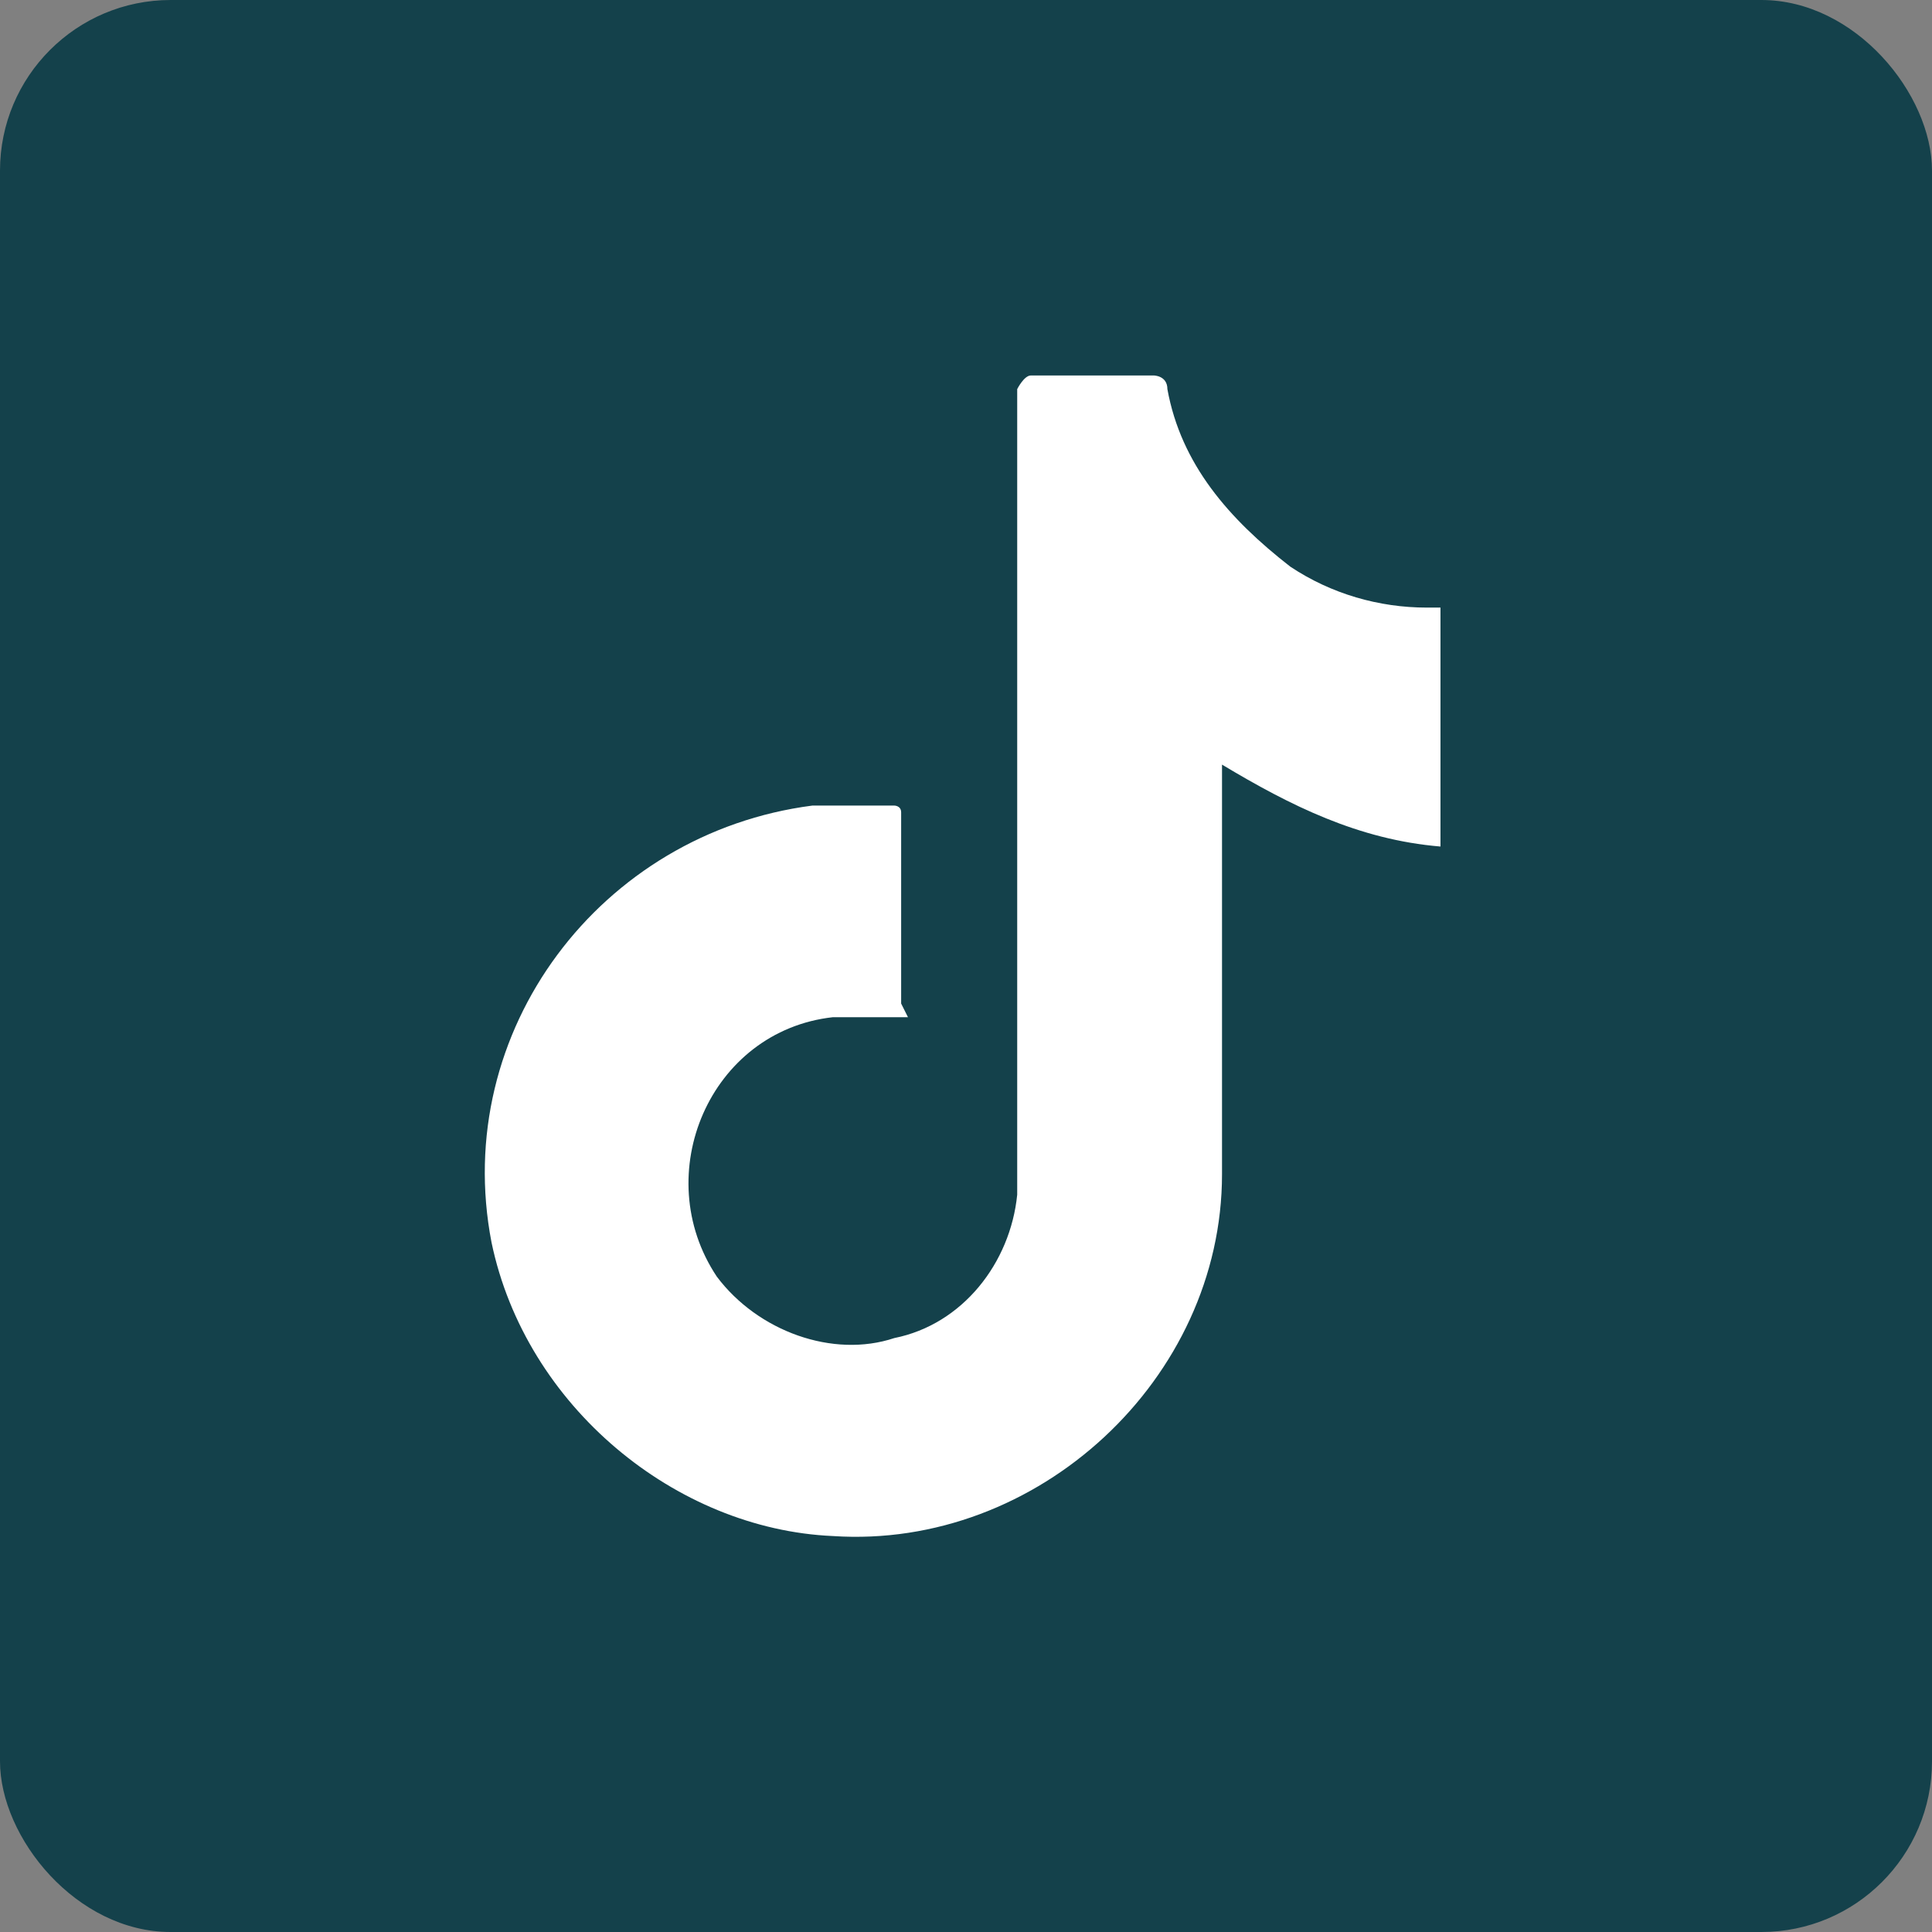
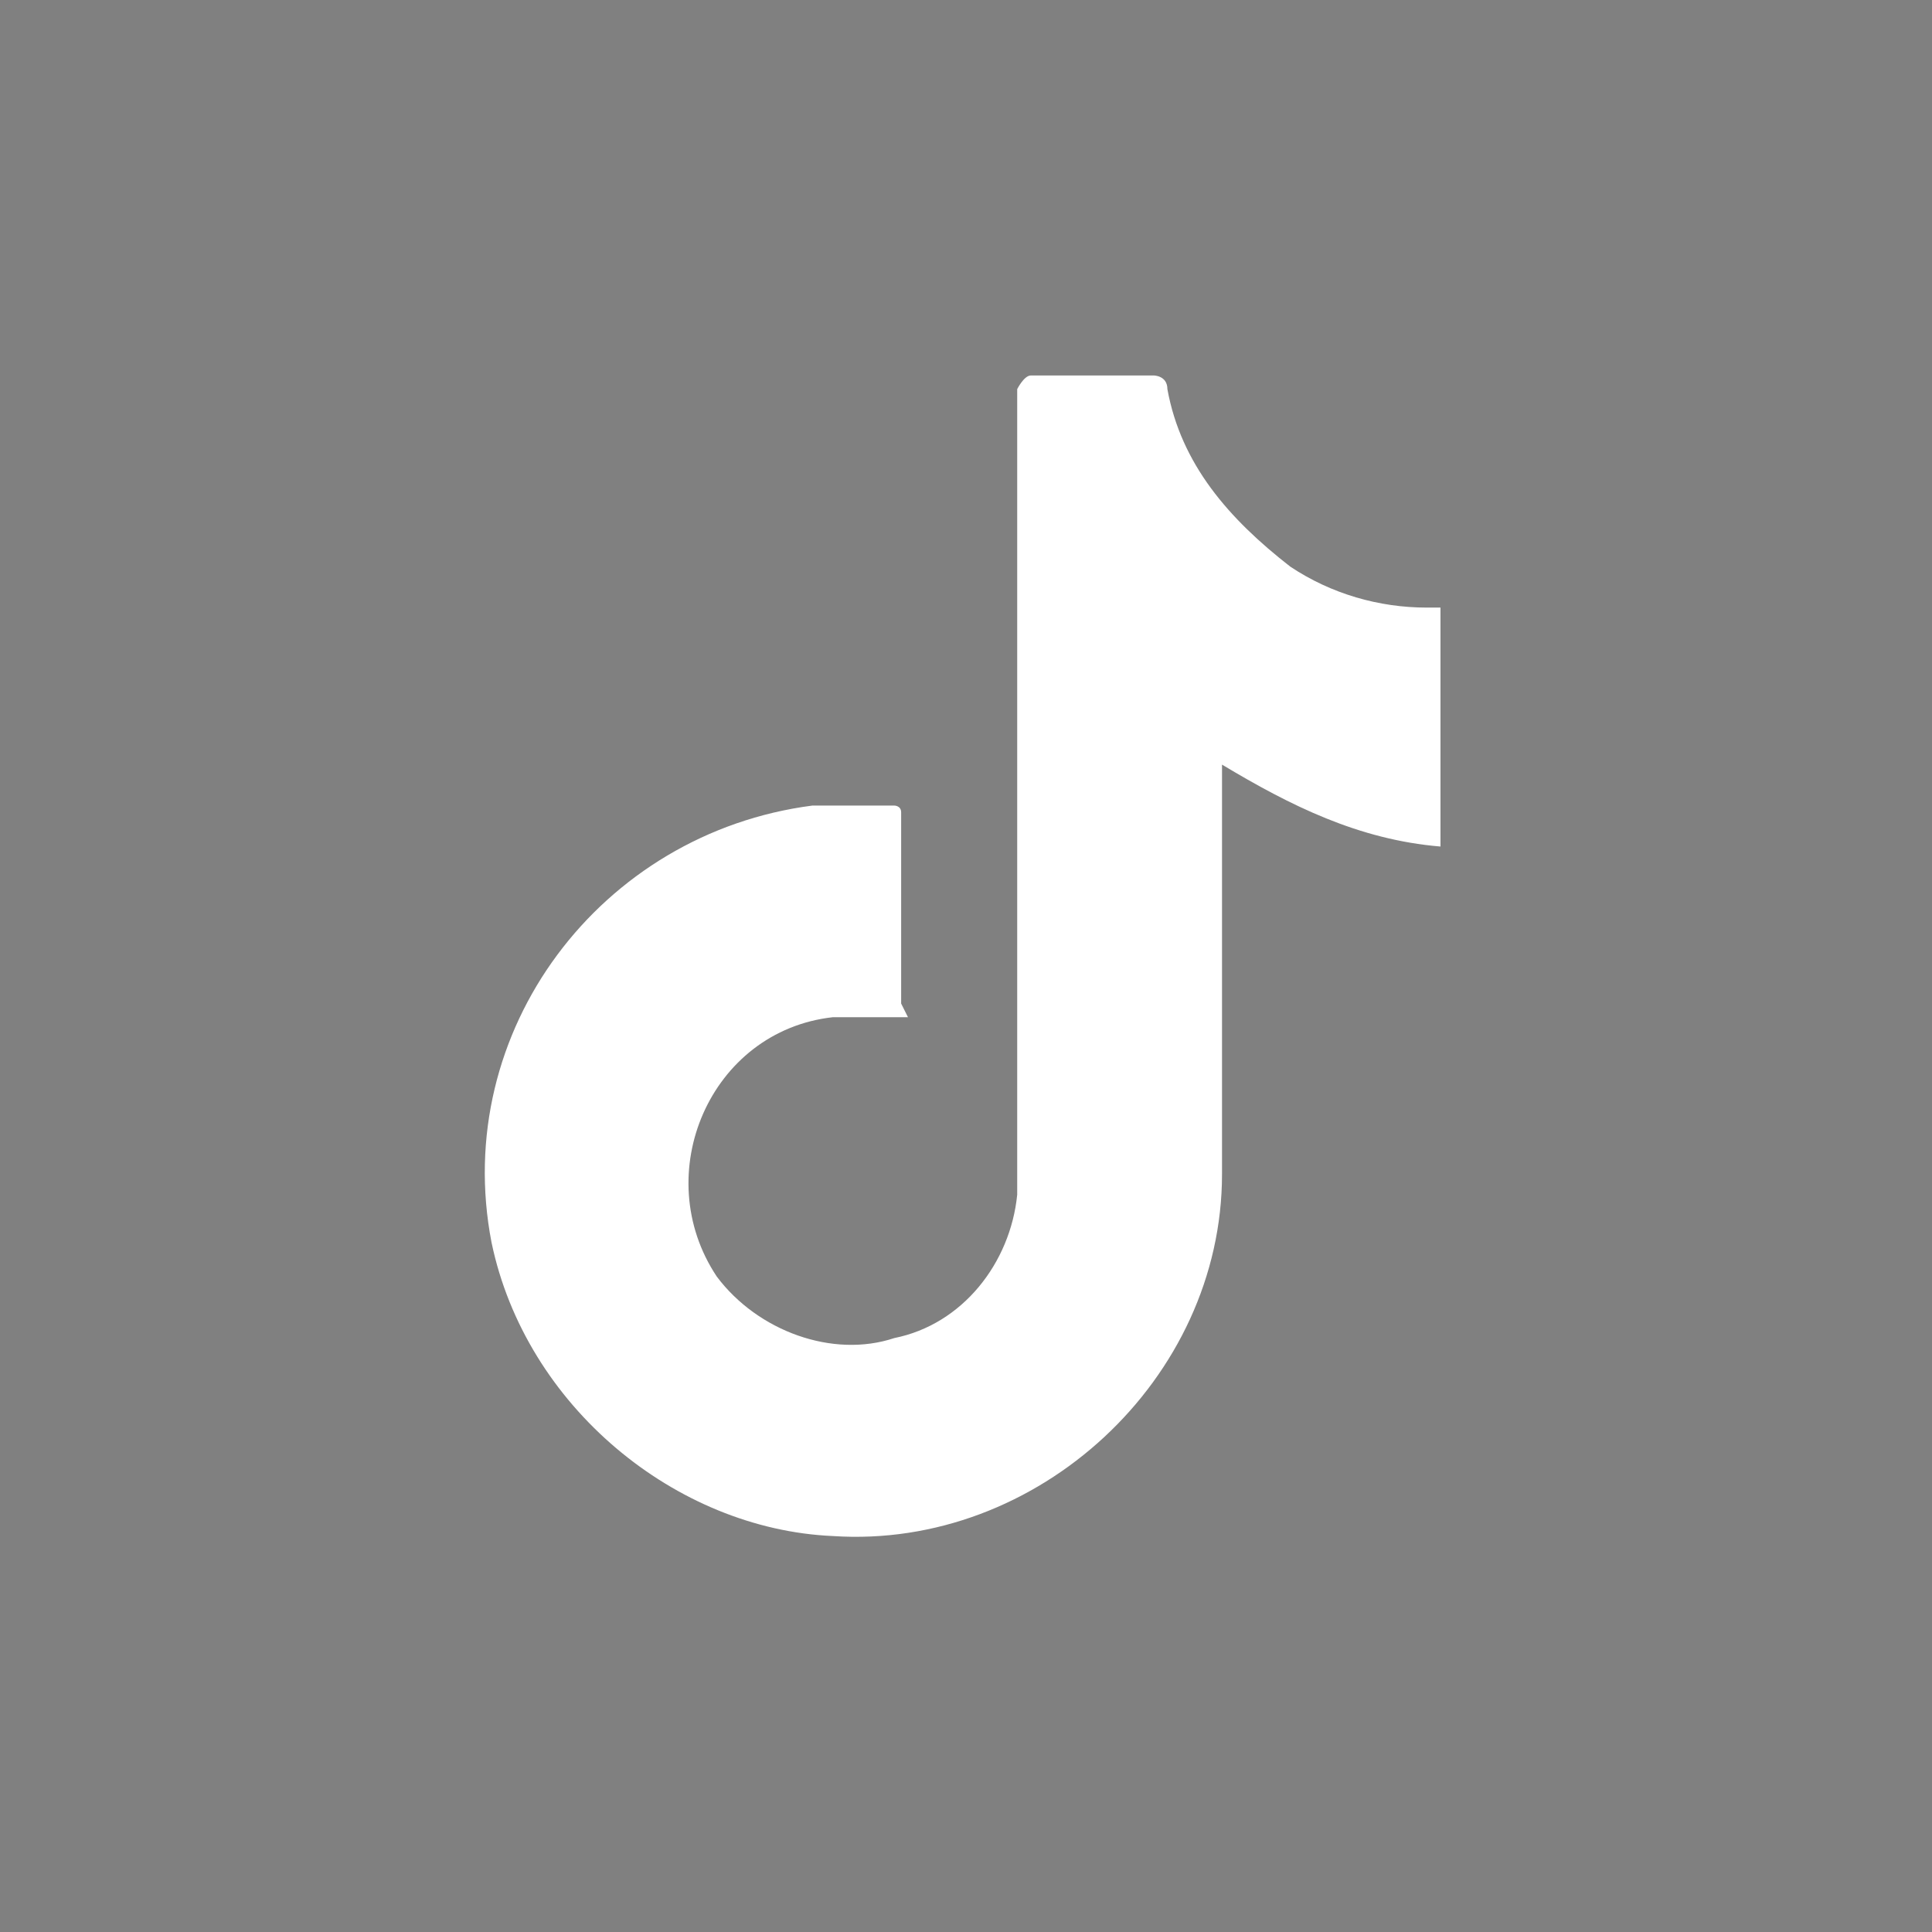
<svg xmlns="http://www.w3.org/2000/svg" id="Capa_1" data-name="Capa 1" version="1.1" viewBox="0 0 28.3 28.3">
  <rect x="0" y="0" width="28.3" height="28.3" fill="#808080" stroke="none" />
  <defs>
    <style>
      .cls-1 {
        fill: #14414b;
      }

      .cls-1, .cls-2 {
        stroke-width: 0px;
      }

      .cls-2 {
        fill: #fff;
      }
    </style>
  </defs>
-   <rect class="cls-1" x="0" width="28.3" height="28.3" rx="2.5" ry="2.5" />
  <path class="cls-2" d="M13.3,14.9c-.4,0-.8,0-1.1,0-1.8.2-2.7,2.3-1.7,3.8.6.8,1.7,1.2,2.6.9,1-.2,1.7-1.1,1.8-2.1,0-.1,0-.2,0-.3,0-3.7,0-7.4,0-11.2,0,0,0-.2,0-.3,0,0,.1-.2.2-.2.6,0,1.2,0,1.8,0,0,0,.2,0,.2.2.2,1.1.9,1.9,1.8,2.6.6.4,1.3.6,2,.6,0,0,.1,0,.2,0v3.5c-1.2-.1-2.2-.6-3.2-1.2,0,.5,0,1,0,1.4,0,1.5,0,3.1,0,4.6,0,3-2.7,5.5-5.7,5.3-2.3-.1-4.5-1.9-5-4.3-.6-3.1,1.6-6,4.7-6.4.4,0,.8,0,1.2,0,0,0,.1,0,.1.1,0,.9,0,1.9,0,2.8Z" />
</svg>